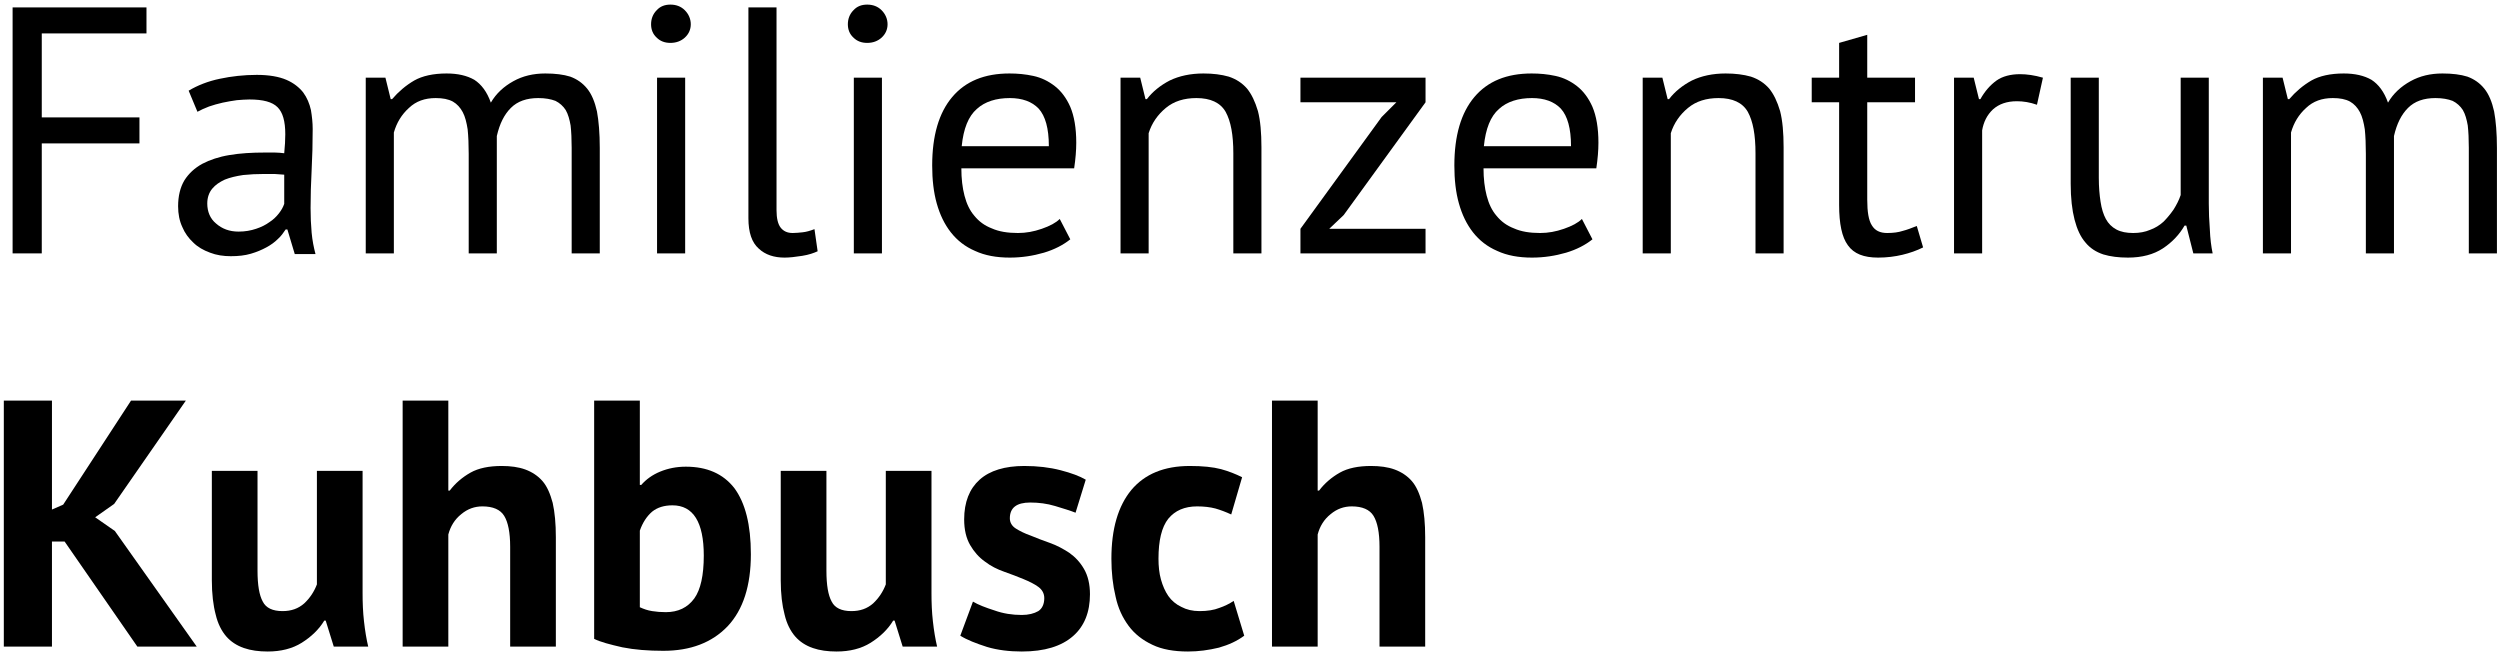
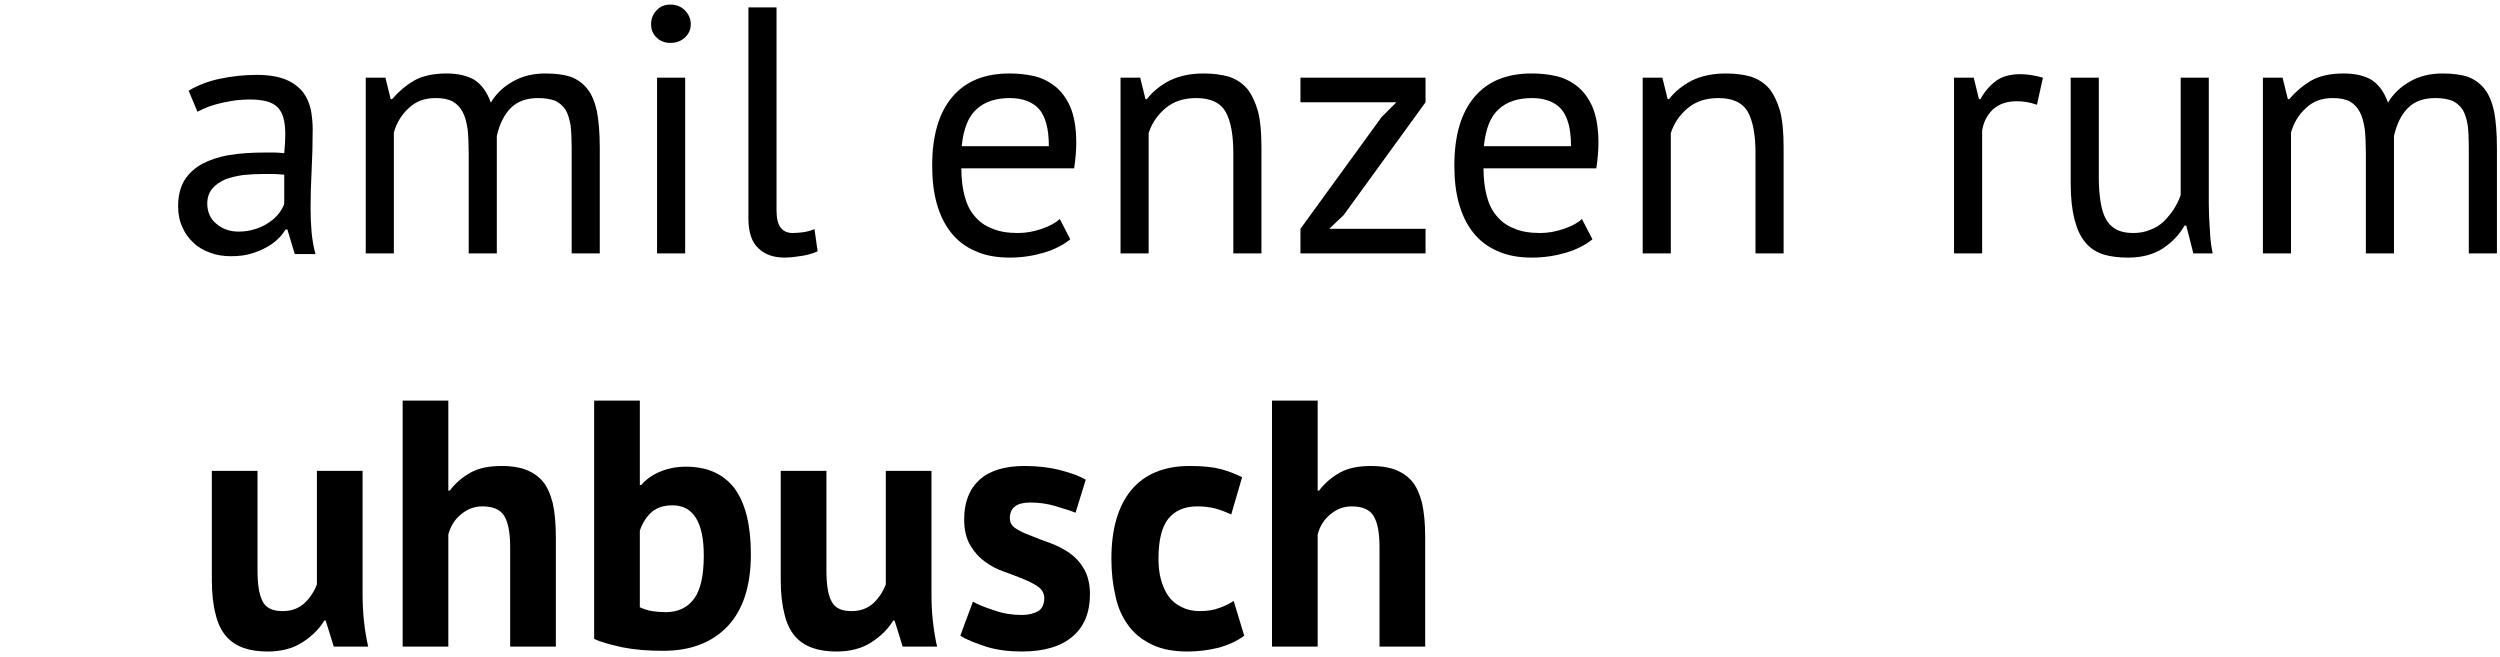
<svg xmlns="http://www.w3.org/2000/svg" width="100%" height="100%" viewBox="0 0 472 124" version="1.1" xml:space="preserve" style="fill-rule:evenodd;clip-rule:evenodd;stroke-linejoin:round;stroke-miterlimit:2;">
  <g transform="matrix(1,0,0,1,-16,-8)">
    <g transform="matrix(5.512,0,0,5.512,57.34,461.622)">
      <g transform="matrix(1.003,0,0,1.003,-55.416,-11.083)">
        <g transform="matrix(12,0,0,12,47.183,-62.348)">
-           <path d="M0.085,-0.7L0.466,-0.7L0.466,-0.626L0.168,-0.626L0.168,-0.387L0.446,-0.387L0.446,-0.313L0.168,-0.313L0.168,-0L0.085,-0L0.085,-0.7Z" style="fill-rule:nonzero;" />
-         </g>
+           </g>
        <g transform="matrix(12,0,0,12,53.387,-62.348)">
          <path d="M0.069,-0.463C0.094,-0.478 0.124,-0.49 0.158,-0.497C0.191,-0.504 0.226,-0.508 0.263,-0.508C0.298,-0.508 0.326,-0.503 0.347,-0.494C0.368,-0.485 0.384,-0.472 0.395,-0.458C0.406,-0.443 0.413,-0.426 0.417,-0.408C0.42,-0.39 0.422,-0.372 0.422,-0.354C0.422,-0.314 0.421,-0.275 0.419,-0.237C0.417,-0.199 0.416,-0.163 0.416,-0.129C0.416,-0.104 0.417,-0.081 0.419,-0.059C0.421,-0.037 0.425,-0.017 0.43,0.002L0.371,0.002L0.35,-0.068L0.345,-0.068C0.339,-0.059 0.332,-0.049 0.323,-0.041C0.314,-0.032 0.303,-0.024 0.29,-0.017C0.277,-0.01 0.263,-0.004 0.246,0.001C0.229,0.006 0.21,0.008 0.189,0.008C0.168,0.008 0.148,0.005 0.13,-0.002C0.111,-0.009 0.095,-0.018 0.082,-0.031C0.069,-0.043 0.058,-0.058 0.051,-0.075C0.043,-0.092 0.039,-0.112 0.039,-0.134C0.039,-0.163 0.045,-0.188 0.057,-0.208C0.069,-0.227 0.086,-0.243 0.108,-0.255C0.129,-0.266 0.155,-0.275 0.186,-0.28C0.216,-0.285 0.249,-0.287 0.286,-0.287L0.314,-0.287C0.323,-0.287 0.332,-0.286 0.341,-0.285C0.343,-0.305 0.344,-0.323 0.344,-0.339C0.344,-0.376 0.337,-0.401 0.322,-0.416C0.307,-0.431 0.281,-0.438 0.242,-0.438C0.231,-0.438 0.219,-0.437 0.206,-0.436C0.193,-0.434 0.179,-0.432 0.166,-0.429C0.152,-0.426 0.139,-0.422 0.127,-0.418C0.114,-0.413 0.103,-0.408 0.094,-0.403L0.069,-0.463ZM0.211,-0.062C0.23,-0.062 0.246,-0.065 0.261,-0.07C0.276,-0.075 0.288,-0.081 0.299,-0.089C0.31,-0.096 0.319,-0.105 0.326,-0.114C0.333,-0.123 0.338,-0.132 0.341,-0.141L0.341,-0.224C0.332,-0.225 0.322,-0.225 0.313,-0.226C0.303,-0.226 0.293,-0.226 0.284,-0.226C0.263,-0.226 0.243,-0.225 0.224,-0.223C0.204,-0.22 0.187,-0.216 0.172,-0.21C0.157,-0.203 0.145,-0.195 0.136,-0.184C0.127,-0.173 0.122,-0.159 0.122,-0.142C0.122,-0.119 0.13,-0.099 0.147,-0.085C0.164,-0.07 0.185,-0.062 0.211,-0.062Z" style="fill-rule:nonzero;" />
        </g>
        <g transform="matrix(12,0,0,12,59.339,-62.348)">
          <path d="M0.37,-0L0.37,-0.283C0.37,-0.31 0.369,-0.333 0.367,-0.353C0.364,-0.372 0.36,-0.389 0.353,-0.402C0.346,-0.415 0.337,-0.425 0.325,-0.432C0.312,-0.439 0.296,-0.442 0.276,-0.442C0.245,-0.442 0.22,-0.433 0.2,-0.414C0.179,-0.395 0.165,-0.372 0.157,-0.344L0.157,-0L0.077,-0L0.077,-0.5L0.133,-0.5L0.148,-0.439L0.152,-0.439C0.17,-0.46 0.191,-0.478 0.215,-0.492C0.238,-0.505 0.269,-0.512 0.307,-0.512C0.339,-0.512 0.365,-0.506 0.386,-0.494C0.406,-0.481 0.422,-0.46 0.433,-0.429C0.448,-0.455 0.47,-0.475 0.497,-0.49C0.524,-0.505 0.554,-0.512 0.588,-0.512C0.616,-0.512 0.64,-0.509 0.659,-0.503C0.678,-0.496 0.694,-0.485 0.707,-0.469C0.72,-0.453 0.729,-0.431 0.735,-0.404C0.74,-0.377 0.743,-0.342 0.743,-0.3L0.743,-0L0.663,-0L0.663,-0.301C0.663,-0.325 0.662,-0.346 0.66,-0.364C0.657,-0.381 0.653,-0.396 0.646,-0.408C0.639,-0.419 0.629,-0.428 0.617,-0.434C0.604,-0.439 0.588,-0.442 0.568,-0.442C0.535,-0.442 0.509,-0.433 0.49,-0.414C0.471,-0.395 0.458,-0.369 0.45,-0.334L0.45,-0L0.37,-0Z" style="fill-rule:nonzero;" />
        </g>
        <g transform="matrix(12,0,0,12,69.083,-62.348)">
          <path d="M0.094,-0.5L0.174,-0.5L0.174,-0L0.094,-0L0.094,-0.5ZM0.077,-0.652C0.077,-0.667 0.082,-0.681 0.093,-0.692C0.103,-0.703 0.116,-0.708 0.132,-0.708C0.148,-0.708 0.162,-0.703 0.173,-0.692C0.184,-0.681 0.19,-0.667 0.19,-0.652C0.19,-0.637 0.184,-0.624 0.173,-0.614C0.162,-0.604 0.148,-0.599 0.132,-0.599C0.116,-0.599 0.103,-0.604 0.093,-0.614C0.082,-0.624 0.077,-0.637 0.077,-0.652Z" style="fill-rule:nonzero;" />
        </g>
        <g transform="matrix(12,0,0,12,72.299,-62.348)">
          <path d="M0.166,-0.123C0.166,-0.1 0.17,-0.083 0.178,-0.073C0.186,-0.063 0.197,-0.058 0.212,-0.058C0.221,-0.058 0.23,-0.059 0.24,-0.06C0.25,-0.061 0.261,-0.064 0.274,-0.069L0.283,-0.006C0.272,-0.001 0.258,0.004 0.239,0.007C0.22,0.01 0.203,0.012 0.189,0.012C0.159,0.012 0.134,0.004 0.115,-0.014C0.096,-0.031 0.086,-0.059 0.086,-0.1L0.086,-0.7L0.166,-0.7L0.166,-0.123Z" style="fill-rule:nonzero;" />
        </g>
        <g transform="matrix(12,0,0,12,75.803,-62.348)">
-           <path d="M0.094,-0.5L0.174,-0.5L0.174,-0L0.094,-0L0.094,-0.5ZM0.077,-0.652C0.077,-0.667 0.082,-0.681 0.093,-0.692C0.103,-0.703 0.116,-0.708 0.132,-0.708C0.148,-0.708 0.162,-0.703 0.173,-0.692C0.184,-0.681 0.19,-0.667 0.19,-0.652C0.19,-0.637 0.184,-0.624 0.173,-0.614C0.162,-0.604 0.148,-0.599 0.132,-0.599C0.116,-0.599 0.103,-0.604 0.093,-0.614C0.082,-0.624 0.077,-0.637 0.077,-0.652Z" style="fill-rule:nonzero;" />
-         </g>
+           </g>
        <g transform="matrix(12,0,0,12,79.019,-62.348)">
          <path d="M0.442,-0.04C0.422,-0.024 0.397,-0.011 0.367,-0.002C0.336,0.007 0.304,0.012 0.27,0.012C0.232,0.012 0.199,0.006 0.171,-0.007C0.143,-0.019 0.12,-0.037 0.102,-0.06C0.084,-0.083 0.071,-0.11 0.062,-0.142C0.053,-0.174 0.049,-0.21 0.049,-0.25C0.049,-0.335 0.068,-0.4 0.106,-0.445C0.144,-0.49 0.198,-0.512 0.269,-0.512C0.292,-0.512 0.314,-0.51 0.337,-0.505C0.36,-0.5 0.38,-0.49 0.398,-0.476C0.416,-0.462 0.431,-0.442 0.442,-0.417C0.453,-0.391 0.459,-0.357 0.459,-0.315C0.459,-0.293 0.457,-0.269 0.453,-0.242L0.132,-0.242C0.132,-0.213 0.135,-0.187 0.141,-0.164C0.147,-0.141 0.156,-0.122 0.169,-0.107C0.182,-0.091 0.198,-0.079 0.219,-0.071C0.239,-0.062 0.264,-0.058 0.293,-0.058C0.316,-0.058 0.338,-0.062 0.361,-0.07C0.384,-0.078 0.401,-0.087 0.412,-0.098L0.442,-0.04ZM0.27,-0.442C0.231,-0.442 0.199,-0.432 0.176,-0.411C0.152,-0.39 0.138,-0.355 0.133,-0.305L0.381,-0.305C0.381,-0.356 0.371,-0.391 0.352,-0.412C0.333,-0.432 0.305,-0.442 0.27,-0.442Z" style="fill-rule:nonzero;" />
        </g>
        <g transform="matrix(12,0,0,12,85.115,-62.348)">
          <path d="M0.398,-0L0.398,-0.285C0.398,-0.337 0.391,-0.376 0.376,-0.403C0.361,-0.429 0.333,-0.442 0.293,-0.442C0.258,-0.442 0.229,-0.433 0.206,-0.414C0.183,-0.395 0.166,-0.371 0.157,-0.342L0.157,-0L0.077,-0L0.077,-0.5L0.133,-0.5L0.148,-0.439L0.152,-0.439C0.168,-0.46 0.19,-0.478 0.217,-0.492C0.244,-0.505 0.276,-0.512 0.313,-0.512C0.34,-0.512 0.364,-0.509 0.385,-0.503C0.406,-0.496 0.423,-0.485 0.437,-0.469C0.45,-0.453 0.46,-0.432 0.468,-0.405C0.475,-0.378 0.478,-0.343 0.478,-0.302L0.478,-0L0.398,-0Z" style="fill-rule:nonzero;" />
        </g>
        <g transform="matrix(12,0,0,12,91.679,-62.348)">
          <path d="M0.042,-0.07L0.273,-0.388L0.315,-0.43L0.042,-0.43L0.042,-0.5L0.398,-0.5L0.398,-0.43L0.165,-0.109L0.124,-0.07L0.398,-0.07L0.398,-0L0.042,-0L0.042,-0.07Z" style="fill-rule:nonzero;" />
        </g>
        <g transform="matrix(12,0,0,12,96.851,-62.348)">
          <path d="M0.442,-0.04C0.422,-0.024 0.397,-0.011 0.367,-0.002C0.336,0.007 0.304,0.012 0.27,0.012C0.232,0.012 0.199,0.006 0.171,-0.007C0.143,-0.019 0.12,-0.037 0.102,-0.06C0.084,-0.083 0.071,-0.11 0.062,-0.142C0.053,-0.174 0.049,-0.21 0.049,-0.25C0.049,-0.335 0.068,-0.4 0.106,-0.445C0.144,-0.49 0.198,-0.512 0.269,-0.512C0.292,-0.512 0.314,-0.51 0.337,-0.505C0.36,-0.5 0.38,-0.49 0.398,-0.476C0.416,-0.462 0.431,-0.442 0.442,-0.417C0.453,-0.391 0.459,-0.357 0.459,-0.315C0.459,-0.293 0.457,-0.269 0.453,-0.242L0.132,-0.242C0.132,-0.213 0.135,-0.187 0.141,-0.164C0.147,-0.141 0.156,-0.122 0.169,-0.107C0.182,-0.091 0.198,-0.079 0.219,-0.071C0.239,-0.062 0.264,-0.058 0.293,-0.058C0.316,-0.058 0.338,-0.062 0.361,-0.07C0.384,-0.078 0.401,-0.087 0.412,-0.098L0.442,-0.04ZM0.27,-0.442C0.231,-0.442 0.199,-0.432 0.176,-0.411C0.152,-0.39 0.138,-0.355 0.133,-0.305L0.381,-0.305C0.381,-0.356 0.371,-0.391 0.352,-0.412C0.333,-0.432 0.305,-0.442 0.27,-0.442Z" style="fill-rule:nonzero;" />
        </g>
        <g transform="matrix(12,0,0,12,102.947,-62.348)">
          <path d="M0.398,-0L0.398,-0.285C0.398,-0.337 0.391,-0.376 0.376,-0.403C0.361,-0.429 0.333,-0.442 0.293,-0.442C0.258,-0.442 0.229,-0.433 0.206,-0.414C0.183,-0.395 0.166,-0.371 0.157,-0.342L0.157,-0L0.077,-0L0.077,-0.5L0.133,-0.5L0.148,-0.439L0.152,-0.439C0.168,-0.46 0.19,-0.478 0.217,-0.492C0.244,-0.505 0.276,-0.512 0.313,-0.512C0.34,-0.512 0.364,-0.509 0.385,-0.503C0.406,-0.496 0.423,-0.485 0.437,-0.469C0.45,-0.453 0.46,-0.432 0.468,-0.405C0.475,-0.378 0.478,-0.343 0.478,-0.302L0.478,-0L0.398,-0Z" style="fill-rule:nonzero;" />
        </g>
        <g transform="matrix(12,0,0,12,109.511,-62.348)">
-           <path d="M0.011,-0.5L0.089,-0.5L0.089,-0.599L0.169,-0.622L0.169,-0.5L0.305,-0.5L0.305,-0.43L0.169,-0.43L0.169,-0.153C0.169,-0.118 0.173,-0.094 0.182,-0.08C0.191,-0.065 0.205,-0.058 0.226,-0.058C0.243,-0.058 0.258,-0.06 0.27,-0.064C0.282,-0.067 0.295,-0.072 0.31,-0.078L0.328,-0.017C0.31,-0.008 0.29,-0.001 0.269,0.004C0.248,0.009 0.225,0.012 0.2,0.012C0.159,0.012 0.131,0.001 0.114,-0.023C0.097,-0.046 0.089,-0.084 0.089,-0.138L0.089,-0.43L0.011,-0.43L0.011,-0.5Z" style="fill-rule:nonzero;" />
-         </g>
+           </g>
        <g transform="matrix(12,0,0,12,113.579,-62.348)">
          <path d="M0.313,-0.423C0.293,-0.43 0.274,-0.433 0.256,-0.433C0.227,-0.433 0.205,-0.425 0.188,-0.41C0.171,-0.394 0.161,-0.374 0.157,-0.35L0.157,-0L0.077,-0L0.077,-0.5L0.133,-0.5L0.148,-0.439L0.152,-0.439C0.165,-0.462 0.18,-0.479 0.198,-0.492C0.215,-0.504 0.238,-0.51 0.265,-0.51C0.284,-0.51 0.306,-0.507 0.33,-0.5L0.313,-0.423Z" style="fill-rule:nonzero;" />
        </g>
        <g transform="matrix(12,0,0,12,117.659,-62.348)">
          <path d="M0.149,-0.5L0.149,-0.215C0.149,-0.189 0.151,-0.166 0.154,-0.147C0.157,-0.127 0.162,-0.111 0.169,-0.098C0.176,-0.085 0.186,-0.075 0.199,-0.068C0.212,-0.061 0.228,-0.058 0.247,-0.058C0.265,-0.058 0.281,-0.061 0.295,-0.067C0.309,-0.072 0.322,-0.08 0.333,-0.09C0.343,-0.1 0.353,-0.112 0.362,-0.125C0.37,-0.138 0.377,-0.151 0.382,-0.166L0.382,-0.5L0.462,-0.5L0.462,-0.142C0.462,-0.118 0.463,-0.093 0.465,-0.068C0.466,-0.042 0.469,-0.019 0.473,-0L0.418,-0L0.398,-0.079L0.393,-0.079C0.378,-0.053 0.357,-0.031 0.331,-0.014C0.305,0.003 0.272,0.012 0.232,0.012C0.205,0.012 0.182,0.009 0.162,0.003C0.141,-0.004 0.124,-0.015 0.111,-0.031C0.097,-0.047 0.087,-0.069 0.08,-0.096C0.073,-0.123 0.069,-0.157 0.069,-0.198L0.069,-0.5L0.149,-0.5Z" style="fill-rule:nonzero;" />
        </g>
        <g transform="matrix(12,0,0,12,124.127,-62.348)">
          <path d="M0.37,-0L0.37,-0.283C0.37,-0.31 0.369,-0.333 0.367,-0.353C0.364,-0.372 0.36,-0.389 0.353,-0.402C0.346,-0.415 0.337,-0.425 0.325,-0.432C0.312,-0.439 0.296,-0.442 0.276,-0.442C0.245,-0.442 0.22,-0.433 0.2,-0.414C0.179,-0.395 0.165,-0.372 0.157,-0.344L0.157,-0L0.077,-0L0.077,-0.5L0.133,-0.5L0.148,-0.439L0.152,-0.439C0.17,-0.46 0.191,-0.478 0.215,-0.492C0.238,-0.505 0.269,-0.512 0.307,-0.512C0.339,-0.512 0.365,-0.506 0.386,-0.494C0.406,-0.481 0.422,-0.46 0.433,-0.429C0.448,-0.455 0.47,-0.475 0.497,-0.49C0.524,-0.505 0.554,-0.512 0.588,-0.512C0.616,-0.512 0.64,-0.509 0.659,-0.503C0.678,-0.496 0.694,-0.485 0.707,-0.469C0.72,-0.453 0.729,-0.431 0.735,-0.404C0.74,-0.377 0.743,-0.342 0.743,-0.3L0.743,-0L0.663,-0L0.663,-0.301C0.663,-0.325 0.662,-0.346 0.66,-0.364C0.657,-0.381 0.653,-0.396 0.646,-0.408C0.639,-0.419 0.629,-0.428 0.617,-0.434C0.604,-0.439 0.588,-0.442 0.568,-0.442C0.535,-0.442 0.509,-0.433 0.49,-0.414C0.471,-0.395 0.458,-0.369 0.45,-0.334L0.45,-0L0.37,-0Z" style="fill-rule:nonzero;" />
        </g>
        <g transform="matrix(12,0,0,12,47.183,-48.92)">
-           <path d="M0.233,-0.299L0.197,-0.299L0.197,-0L0.06,-0L0.06,-0.7L0.197,-0.7L0.197,-0.39L0.229,-0.404L0.422,-0.7L0.578,-0.7L0.374,-0.406L0.32,-0.368L0.376,-0.329L0.609,-0L0.44,-0L0.233,-0.299Z" style="fill-rule:nonzero;" />
-         </g>
+           </g>
        <g transform="matrix(12,0,0,12,54.383,-48.92)">
          <path d="M0.182,-0.5L0.182,-0.216C0.182,-0.175 0.187,-0.146 0.197,-0.128C0.206,-0.11 0.225,-0.101 0.253,-0.101C0.278,-0.101 0.298,-0.108 0.315,-0.123C0.331,-0.138 0.343,-0.156 0.351,-0.177L0.351,-0.5L0.481,-0.5L0.481,-0.152C0.481,-0.125 0.482,-0.098 0.485,-0.072C0.488,-0.045 0.492,-0.021 0.497,-0L0.399,-0L0.376,-0.074L0.372,-0.074C0.357,-0.049 0.335,-0.028 0.308,-0.011C0.281,0.006 0.248,0.014 0.211,0.014C0.186,0.014 0.163,0.011 0.143,0.004C0.123,-0.003 0.106,-0.014 0.093,-0.029C0.08,-0.044 0.069,-0.065 0.063,-0.091C0.056,-0.117 0.052,-0.15 0.052,-0.189L0.052,-0.5L0.182,-0.5Z" style="fill-rule:nonzero;" />
        </g>
        <g transform="matrix(12,0,0,12,60.839,-48.92)">
          <path d="M0.363,-0L0.363,-0.284C0.363,-0.325 0.357,-0.354 0.346,-0.372C0.335,-0.39 0.314,-0.399 0.284,-0.399C0.262,-0.399 0.242,-0.392 0.224,-0.377C0.205,-0.362 0.193,-0.342 0.187,-0.319L0.187,-0L0.057,-0L0.057,-0.7L0.187,-0.7L0.187,-0.444L0.191,-0.444C0.207,-0.465 0.227,-0.482 0.25,-0.495C0.273,-0.508 0.303,-0.514 0.339,-0.514C0.364,-0.514 0.387,-0.511 0.406,-0.504C0.425,-0.497 0.442,-0.486 0.455,-0.471C0.468,-0.456 0.477,-0.435 0.484,-0.409C0.49,-0.382 0.493,-0.35 0.493,-0.311L0.493,-0L0.363,-0Z" style="fill-rule:nonzero;" />
        </g>
        <g transform="matrix(12,0,0,12,67.379,-48.92)">
          <path d="M0.057,-0.7L0.187,-0.7L0.187,-0.46L0.191,-0.46C0.205,-0.476 0.223,-0.489 0.245,-0.498C0.267,-0.507 0.291,-0.512 0.318,-0.512C0.378,-0.512 0.424,-0.492 0.456,-0.451C0.487,-0.409 0.503,-0.347 0.503,-0.263C0.503,-0.173 0.481,-0.105 0.437,-0.058C0.392,-0.011 0.331,0.012 0.254,0.012C0.211,0.012 0.172,0.009 0.137,0.002C0.102,-0.006 0.075,-0.013 0.057,-0.022L0.057,-0.7ZM0.28,-0.402C0.256,-0.402 0.237,-0.396 0.222,-0.384C0.207,-0.371 0.195,-0.353 0.187,-0.33L0.187,-0.112C0.198,-0.107 0.209,-0.103 0.222,-0.101C0.234,-0.099 0.247,-0.098 0.261,-0.098C0.296,-0.098 0.323,-0.111 0.342,-0.137C0.36,-0.162 0.369,-0.203 0.369,-0.259C0.369,-0.354 0.339,-0.402 0.28,-0.402Z" style="fill-rule:nonzero;" />
        </g>
        <g transform="matrix(12,0,0,12,73.811,-48.92)">
          <path d="M0.182,-0.5L0.182,-0.216C0.182,-0.175 0.187,-0.146 0.197,-0.128C0.206,-0.11 0.225,-0.101 0.253,-0.101C0.278,-0.101 0.298,-0.108 0.315,-0.123C0.331,-0.138 0.343,-0.156 0.351,-0.177L0.351,-0.5L0.481,-0.5L0.481,-0.152C0.481,-0.125 0.482,-0.098 0.485,-0.072C0.488,-0.045 0.492,-0.021 0.497,-0L0.399,-0L0.376,-0.074L0.372,-0.074C0.357,-0.049 0.335,-0.028 0.308,-0.011C0.281,0.006 0.248,0.014 0.211,0.014C0.186,0.014 0.163,0.011 0.143,0.004C0.123,-0.003 0.106,-0.014 0.093,-0.029C0.08,-0.044 0.069,-0.065 0.063,-0.091C0.056,-0.117 0.052,-0.15 0.052,-0.189L0.052,-0.5L0.182,-0.5Z" style="fill-rule:nonzero;" />
        </g>
        <g transform="matrix(12,0,0,12,80.267,-48.92)">
          <path d="M0.264,-0.138C0.264,-0.151 0.258,-0.162 0.247,-0.17C0.236,-0.178 0.222,-0.185 0.205,-0.192C0.188,-0.199 0.17,-0.206 0.15,-0.213C0.13,-0.22 0.112,-0.229 0.095,-0.242C0.078,-0.254 0.064,-0.27 0.053,-0.289C0.042,-0.308 0.036,-0.332 0.036,-0.362C0.036,-0.411 0.051,-0.449 0.08,-0.475C0.109,-0.501 0.152,-0.514 0.207,-0.514C0.245,-0.514 0.279,-0.51 0.31,-0.502C0.341,-0.494 0.365,-0.485 0.382,-0.475L0.353,-0.381C0.338,-0.387 0.318,-0.393 0.295,-0.4C0.272,-0.407 0.248,-0.41 0.224,-0.41C0.185,-0.41 0.166,-0.395 0.166,-0.365C0.166,-0.353 0.172,-0.343 0.183,-0.336C0.194,-0.329 0.208,-0.322 0.225,-0.316C0.242,-0.309 0.26,-0.302 0.28,-0.295C0.3,-0.288 0.318,-0.278 0.335,-0.267C0.352,-0.255 0.366,-0.24 0.377,-0.221C0.388,-0.202 0.394,-0.178 0.394,-0.149C0.394,-0.098 0.378,-0.058 0.346,-0.03C0.313,-0.001 0.265,0.014 0.2,0.014C0.165,0.014 0.131,0.01 0.101,0.001C0.07,-0.009 0.044,-0.019 0.025,-0.031L0.061,-0.128C0.076,-0.119 0.097,-0.111 0.122,-0.103C0.147,-0.094 0.173,-0.09 0.2,-0.09C0.219,-0.09 0.235,-0.094 0.247,-0.101C0.258,-0.108 0.264,-0.121 0.264,-0.138Z" style="fill-rule:nonzero;" />
        </g>
        <g transform="matrix(12,0,0,12,85.331,-48.92)">
          <path d="M0.411,-0.031C0.391,-0.016 0.367,-0.005 0.339,0.003C0.31,0.01 0.281,0.014 0.251,0.014C0.211,0.014 0.177,0.008 0.15,-0.005C0.122,-0.018 0.099,-0.036 0.082,-0.059C0.065,-0.082 0.052,-0.109 0.045,-0.142C0.037,-0.175 0.033,-0.211 0.033,-0.25C0.033,-0.335 0.052,-0.4 0.09,-0.446C0.128,-0.491 0.183,-0.514 0.256,-0.514C0.293,-0.514 0.322,-0.511 0.345,-0.505C0.367,-0.499 0.387,-0.491 0.405,-0.482L0.374,-0.376C0.359,-0.383 0.343,-0.389 0.329,-0.393C0.314,-0.397 0.296,-0.399 0.277,-0.399C0.241,-0.399 0.214,-0.387 0.195,-0.364C0.176,-0.34 0.167,-0.302 0.167,-0.25C0.167,-0.229 0.169,-0.209 0.174,-0.191C0.179,-0.173 0.186,-0.157 0.195,-0.144C0.204,-0.131 0.217,-0.12 0.232,-0.113C0.247,-0.105 0.264,-0.101 0.284,-0.101C0.306,-0.101 0.325,-0.104 0.34,-0.11C0.355,-0.115 0.369,-0.122 0.381,-0.13L0.411,-0.031Z" style="fill-rule:nonzero;" />
        </g>
        <g transform="matrix(12,0,0,12,90.527,-48.92)">
          <path d="M0.363,-0L0.363,-0.284C0.363,-0.325 0.357,-0.354 0.346,-0.372C0.335,-0.39 0.314,-0.399 0.284,-0.399C0.262,-0.399 0.242,-0.392 0.224,-0.377C0.205,-0.362 0.193,-0.342 0.187,-0.319L0.187,-0L0.057,-0L0.057,-0.7L0.187,-0.7L0.187,-0.444L0.191,-0.444C0.207,-0.465 0.227,-0.482 0.25,-0.495C0.273,-0.508 0.303,-0.514 0.339,-0.514C0.364,-0.514 0.387,-0.511 0.406,-0.504C0.425,-0.497 0.442,-0.486 0.455,-0.471C0.468,-0.456 0.477,-0.435 0.484,-0.409C0.49,-0.382 0.493,-0.35 0.493,-0.311L0.493,-0L0.363,-0Z" style="fill-rule:nonzero;" />
        </g>
      </g>
    </g>
  </g>
</svg>